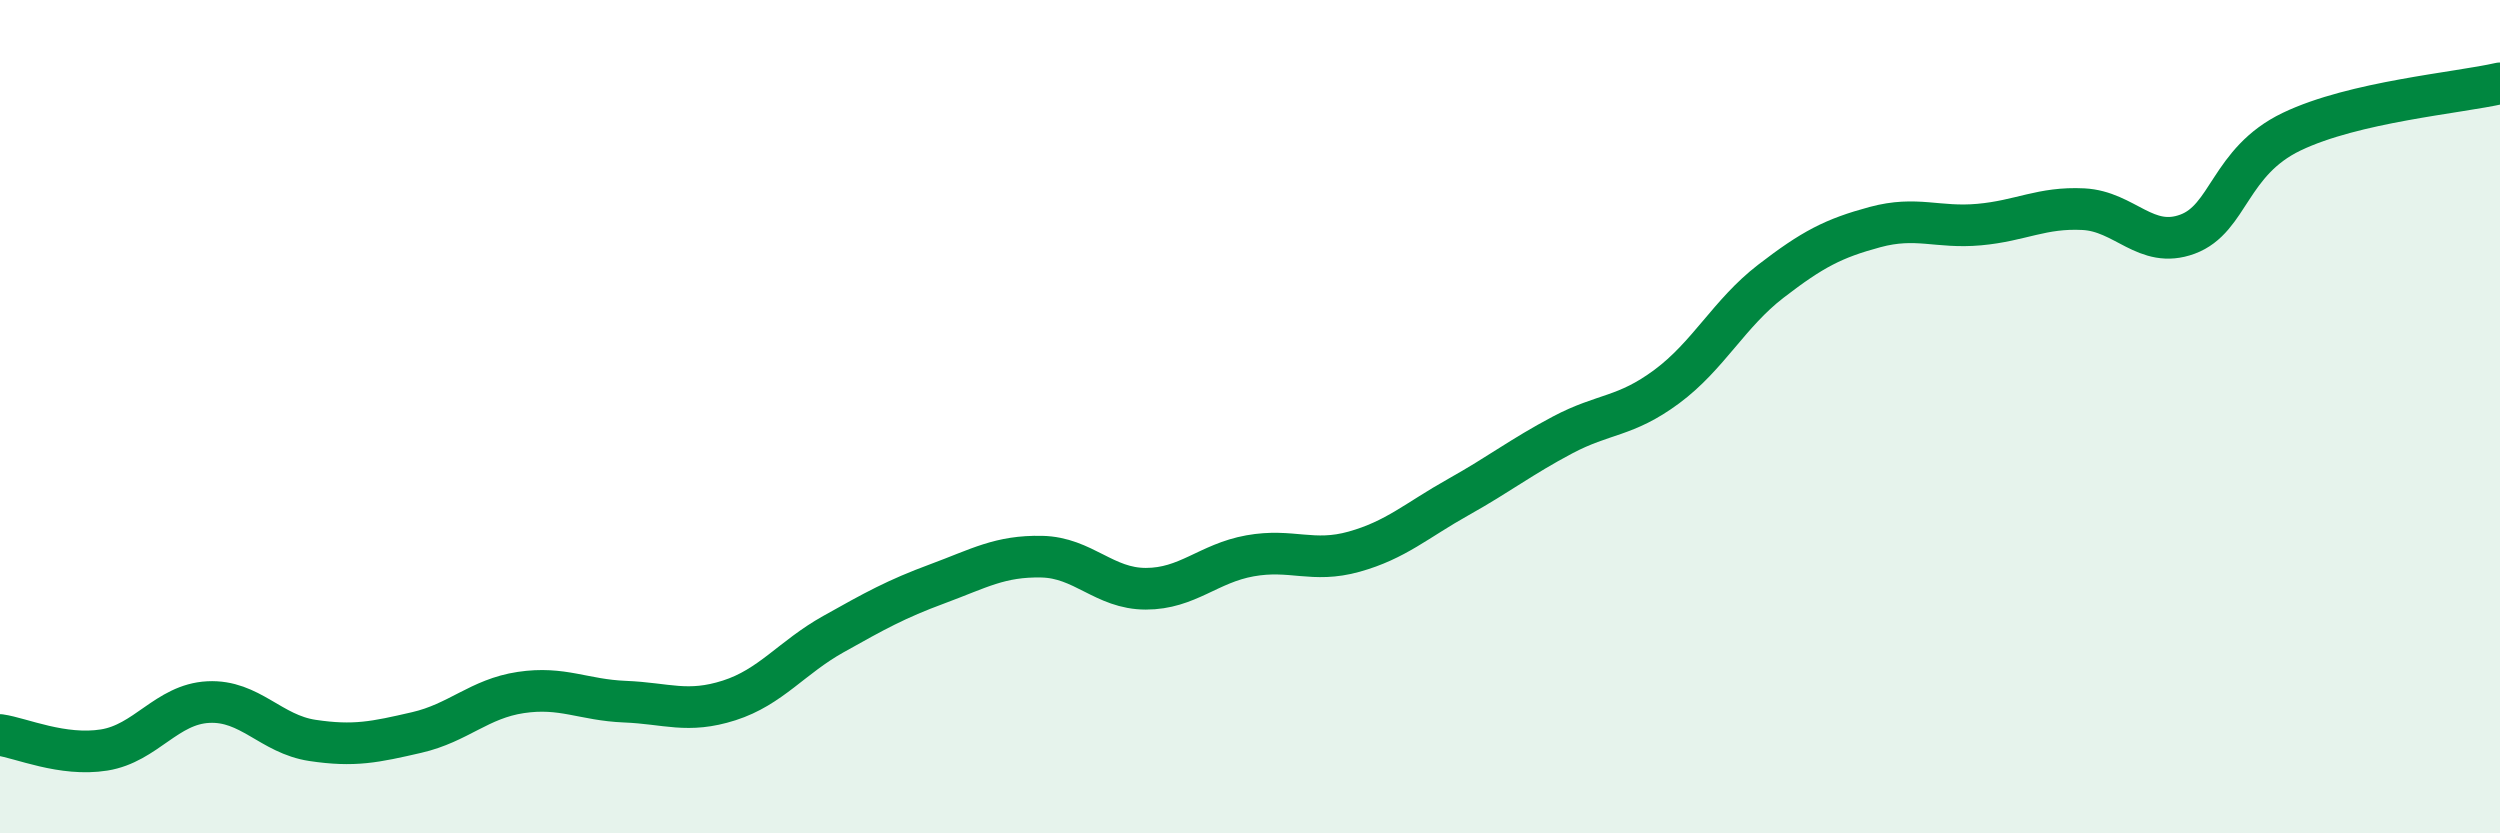
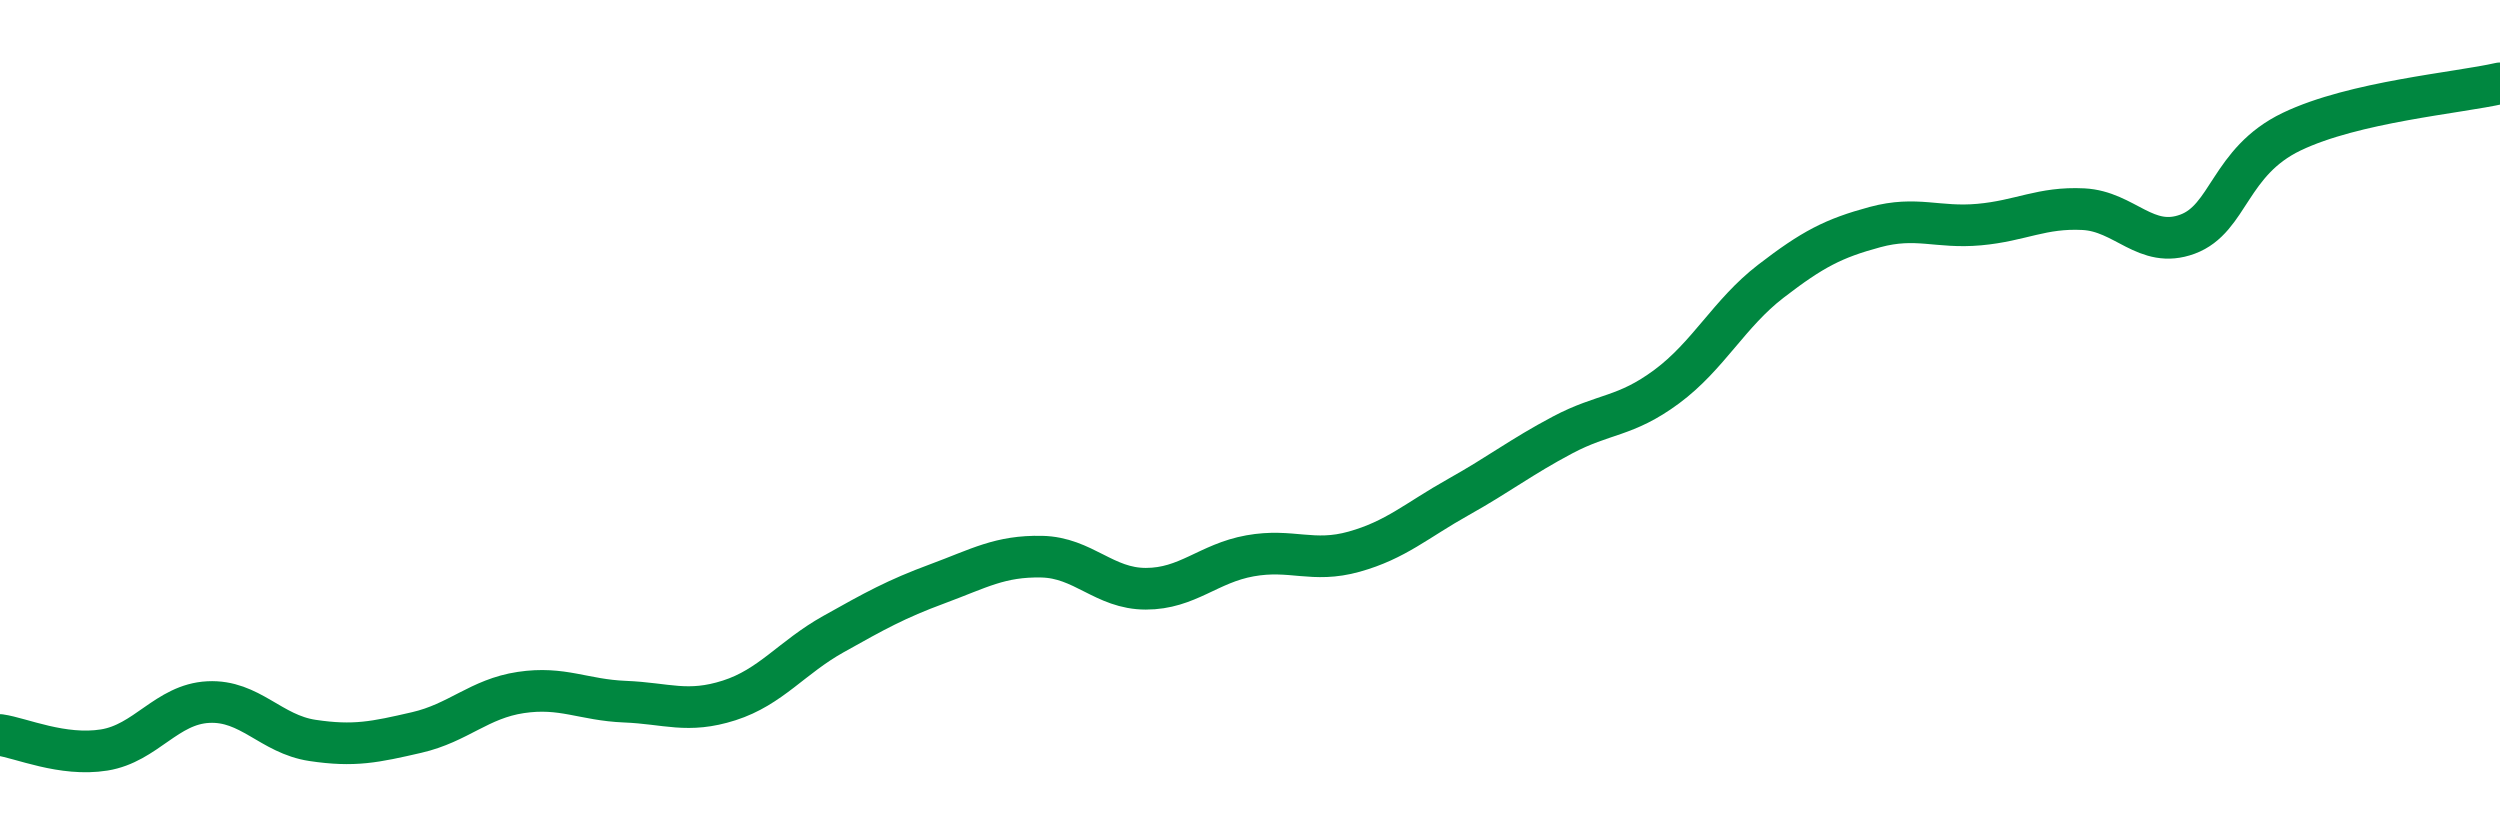
<svg xmlns="http://www.w3.org/2000/svg" width="60" height="20" viewBox="0 0 60 20">
-   <path d="M 0,17.64 C 0.5,17.71 1.5,18.16 2.5,18 C 3.5,17.84 4,16.9 5,16.85 C 6,16.8 6.5,17.62 7.5,17.77 C 8.5,17.92 9,17.81 10,17.58 C 11,17.35 11.5,16.77 12.5,16.62 C 13.5,16.47 14,16.8 15,16.84 C 16,16.88 16.5,17.13 17.5,16.81 C 18.5,16.49 19,15.78 20,15.22 C 21,14.66 21.5,14.38 22.5,14.01 C 23.5,13.64 24,13.34 25,13.36 C 26,13.38 26.5,14.13 27.5,14.13 C 28.5,14.13 29,13.52 30,13.34 C 31,13.16 31.5,13.52 32.5,13.24 C 33.5,12.96 34,12.49 35,11.93 C 36,11.37 36.5,10.97 37.5,10.44 C 38.5,9.91 39,10.02 40,9.28 C 41,8.54 41.5,7.52 42.5,6.75 C 43.5,5.98 44,5.72 45,5.45 C 46,5.18 46.5,5.48 47.5,5.39 C 48.5,5.3 49,4.97 50,5.02 C 51,5.07 51.5,5.99 52.5,5.62 C 53.5,5.25 53.5,3.88 55,3.16 C 56.5,2.44 59,2.23 60,2L60 20L0 20Z" fill="#008740" opacity="0.1" stroke-linecap="round" stroke-linejoin="round" />
  <path d="M 0,17.64 C 0.5,17.71 1.5,18.16 2.5,18 C 3.5,17.84 4,16.9 5,16.85 C 6,16.8 6.5,17.62 7.5,17.77 C 8.5,17.92 9,17.81 10,17.58 C 11,17.35 11.5,16.77 12.5,16.62 C 13.5,16.47 14,16.8 15,16.84 C 16,16.88 16.5,17.13 17.5,16.81 C 18.5,16.49 19,15.78 20,15.22 C 21,14.66 21.5,14.38 22.5,14.01 C 23.5,13.64 24,13.34 25,13.36 C 26,13.38 26.5,14.13 27.5,14.13 C 28.5,14.13 29,13.52 30,13.34 C 31,13.16 31.5,13.52 32.5,13.24 C 33.5,12.96 34,12.49 35,11.93 C 36,11.37 36.5,10.97 37.5,10.44 C 38.5,9.91 39,10.02 40,9.28 C 41,8.54 41.5,7.52 42.5,6.75 C 43.5,5.98 44,5.72 45,5.45 C 46,5.18 46.5,5.48 47.5,5.39 C 48.5,5.3 49,4.97 50,5.02 C 51,5.07 51.5,5.99 52.5,5.62 C 53.5,5.25 53.5,3.88 55,3.16 C 56.5,2.44 59,2.23 60,2" stroke="#008740" stroke-width="1" fill="none" stroke-linecap="round" stroke-linejoin="round" />
</svg>